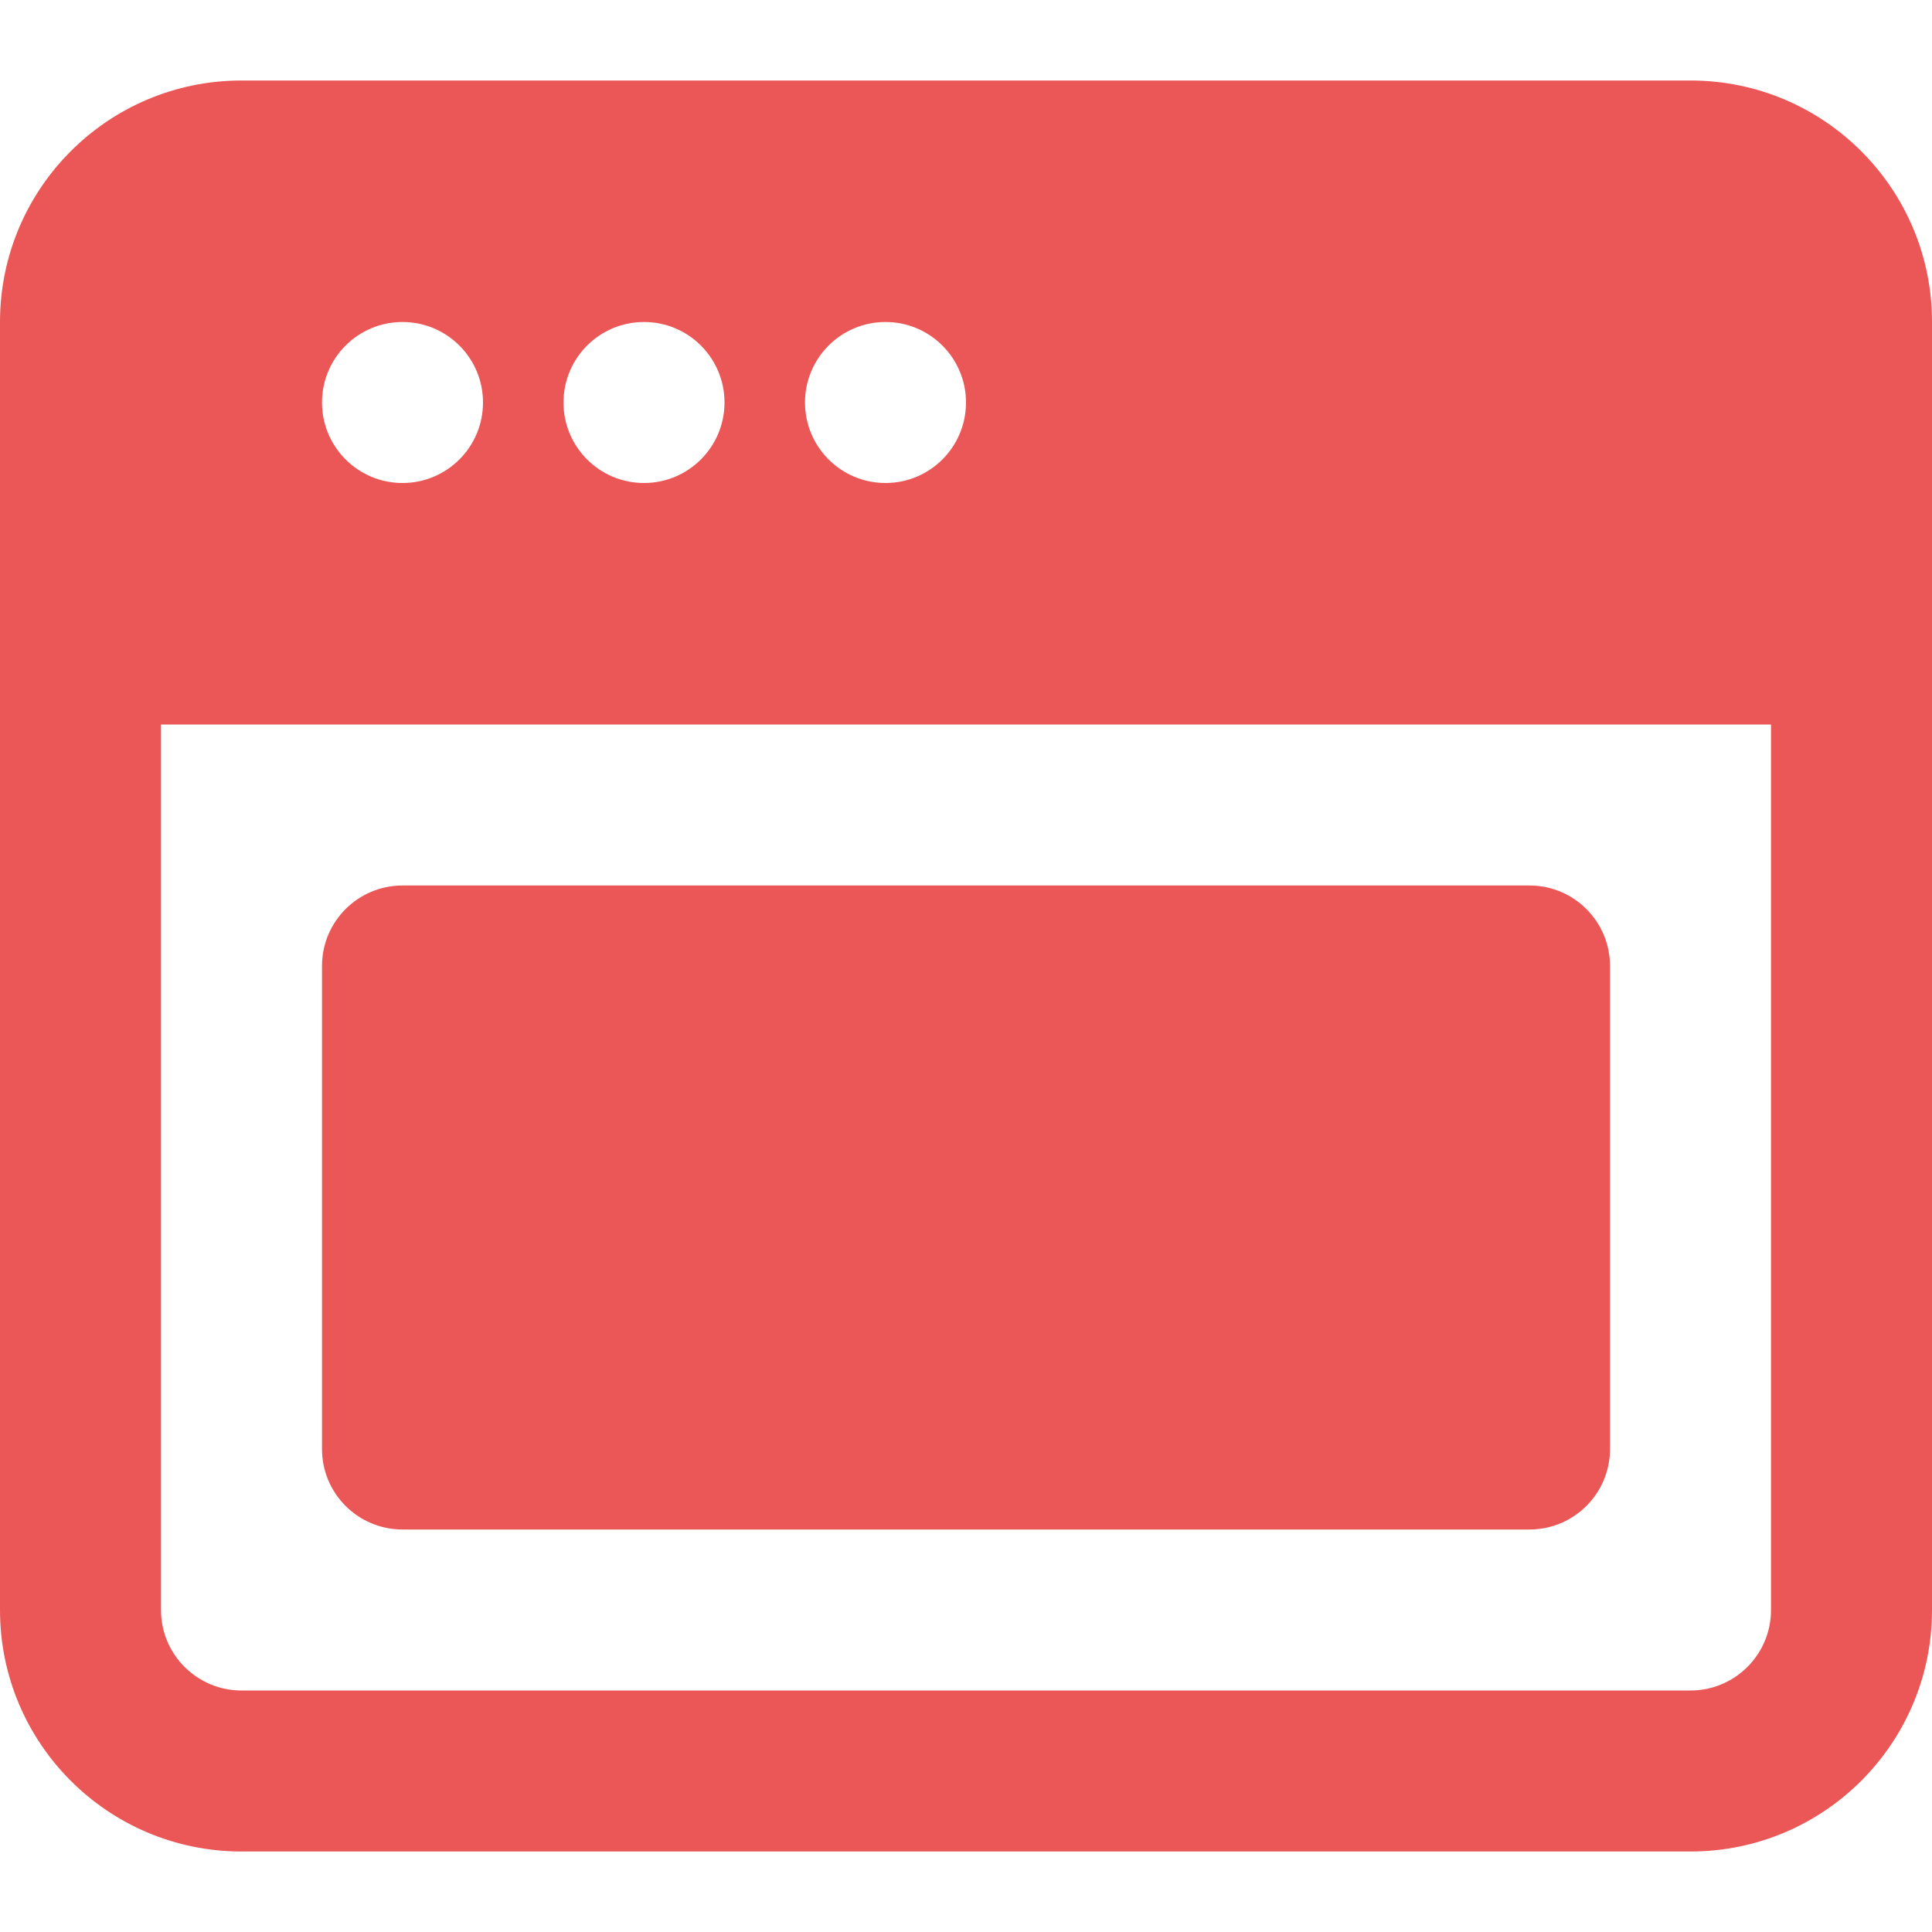
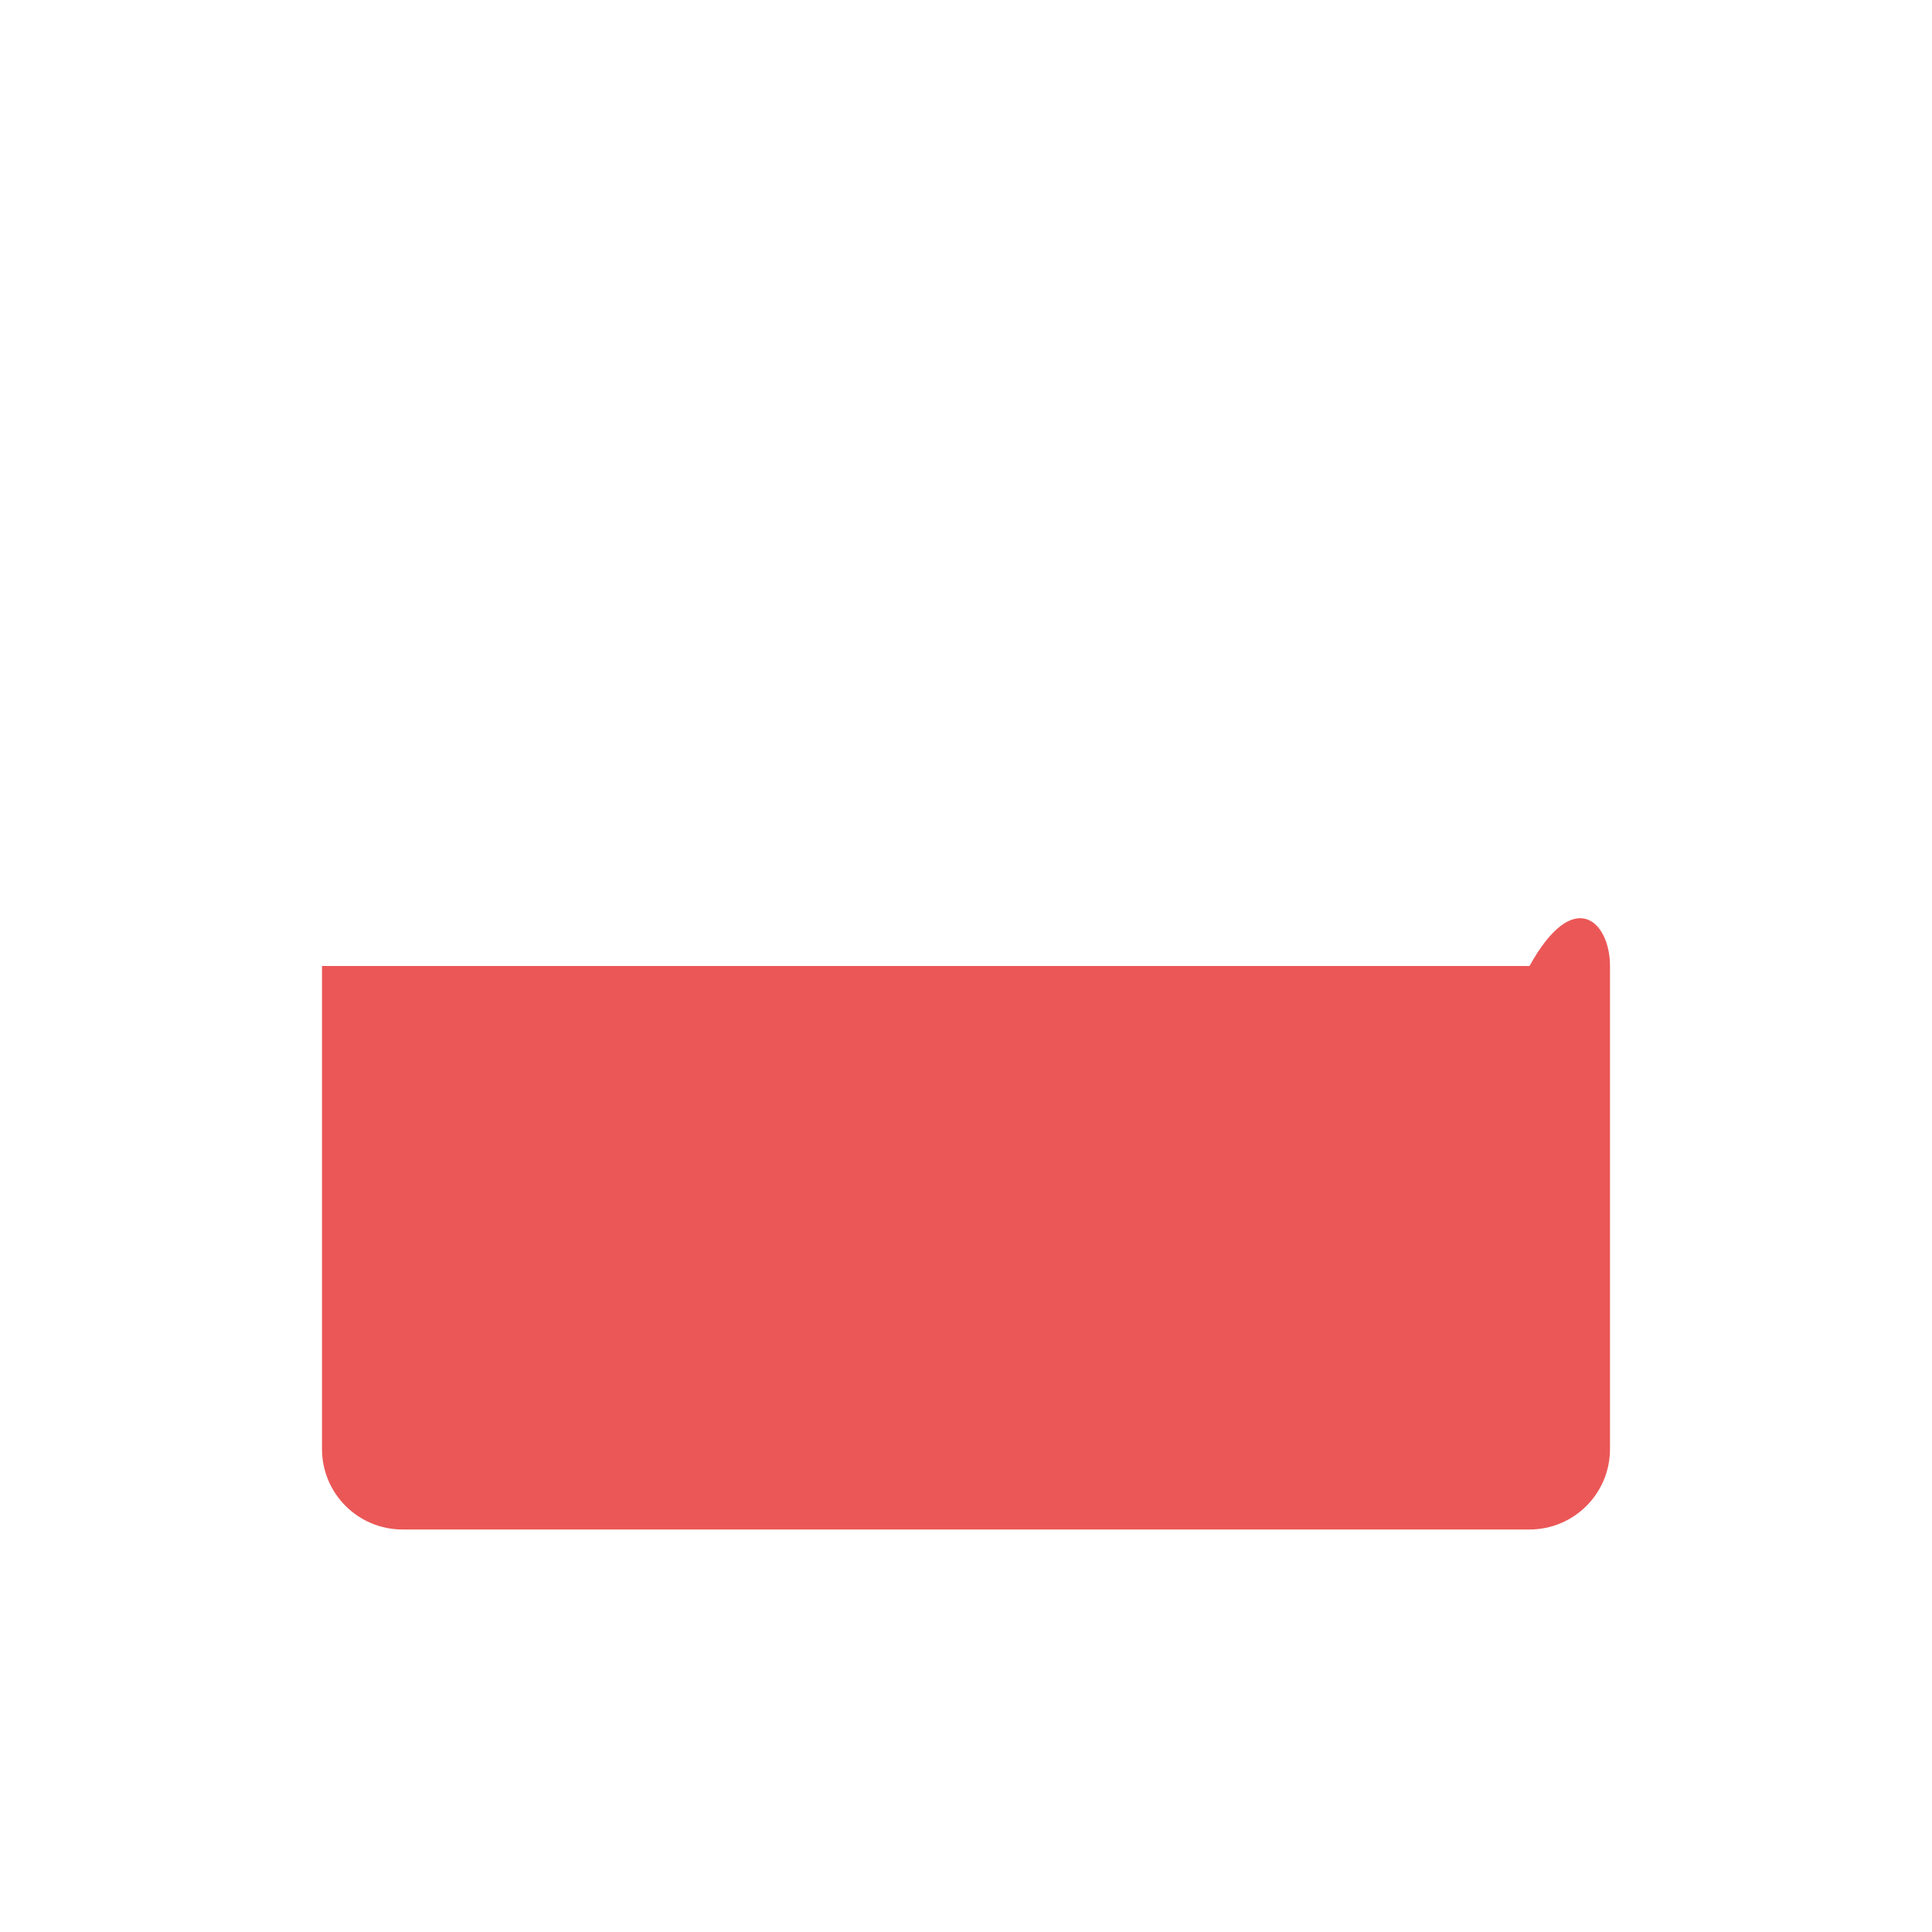
<svg xmlns="http://www.w3.org/2000/svg" width="54" height="54" viewBox="0 0 54 54" fill="none">
-   <path d="M9 27C9 25.757 10.007 24.75 11.25 24.75H42.75C43.993 24.75 45 25.757 45 27V40.5C45 41.743 43.993 42.75 42.75 42.75H11.25C10.007 42.75 9 41.743 9 40.5V27Z" fill="#EB5757" />
-   <path fill-rule="evenodd" clip-rule="evenodd" d="M6.75 2.25C3.022 2.25 0 5.272 0 9V45C0 48.728 3.022 51.75 6.75 51.75H47.25C50.978 51.75 54 48.728 54 45V9C54 5.272 50.978 2.25 47.25 2.25H6.75ZM4.5 20.25V45C4.5 46.243 5.507 47.25 6.75 47.25H47.25C48.493 47.25 49.5 46.243 49.5 45V20.25H4.5ZM13.5 11.25C13.5 12.493 12.493 13.5 11.25 13.5C10.007 13.5 9 12.493 9 11.25C9 10.007 10.007 9 11.25 9C12.493 9 13.5 10.007 13.5 11.25ZM18 13.5C19.243 13.5 20.25 12.493 20.25 11.25C20.25 10.007 19.243 9 18 9C16.757 9 15.75 10.007 15.75 11.25C15.75 12.493 16.757 13.5 18 13.5ZM27 11.25C27 12.493 25.993 13.5 24.75 13.5C23.507 13.5 22.5 12.493 22.5 11.25C22.5 10.007 23.507 9 24.75 9C25.993 9 27 10.007 27 11.25Z" fill="#EB5757" />
+   <path d="M9 27H42.75C43.993 24.75 45 25.757 45 27V40.5C45 41.743 43.993 42.75 42.75 42.75H11.25C10.007 42.75 9 41.743 9 40.5V27Z" fill="#EB5757" />
</svg>